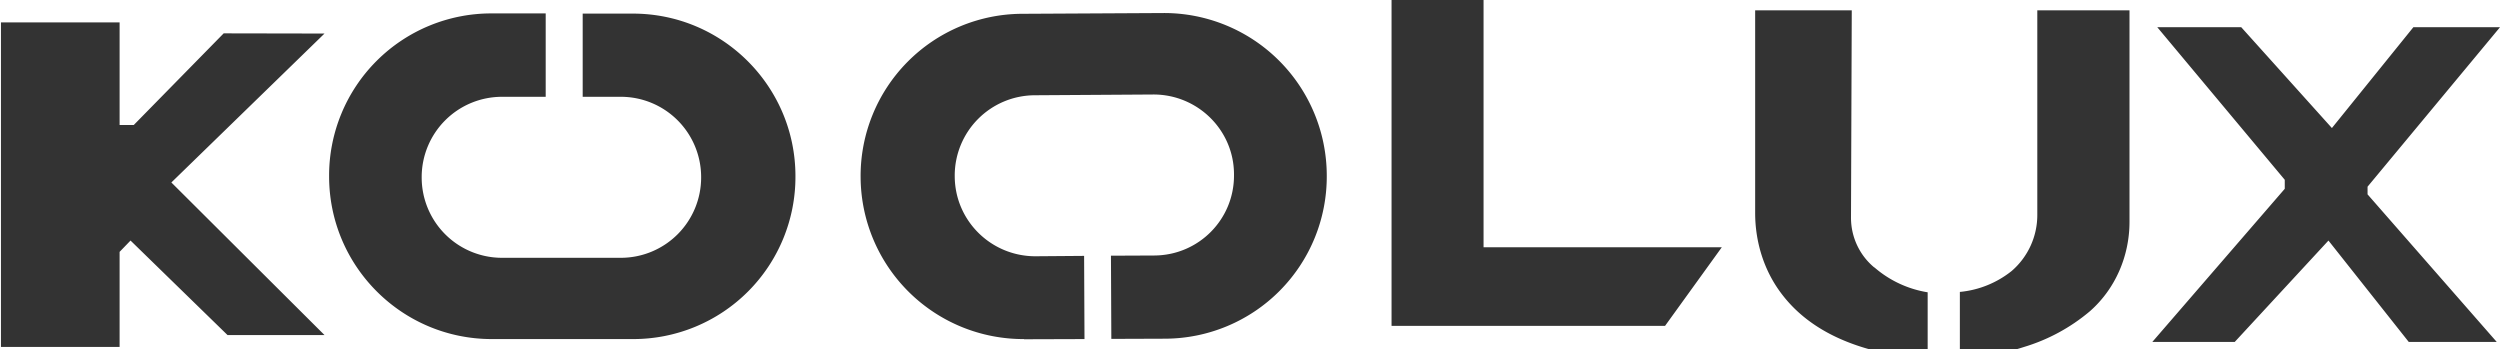
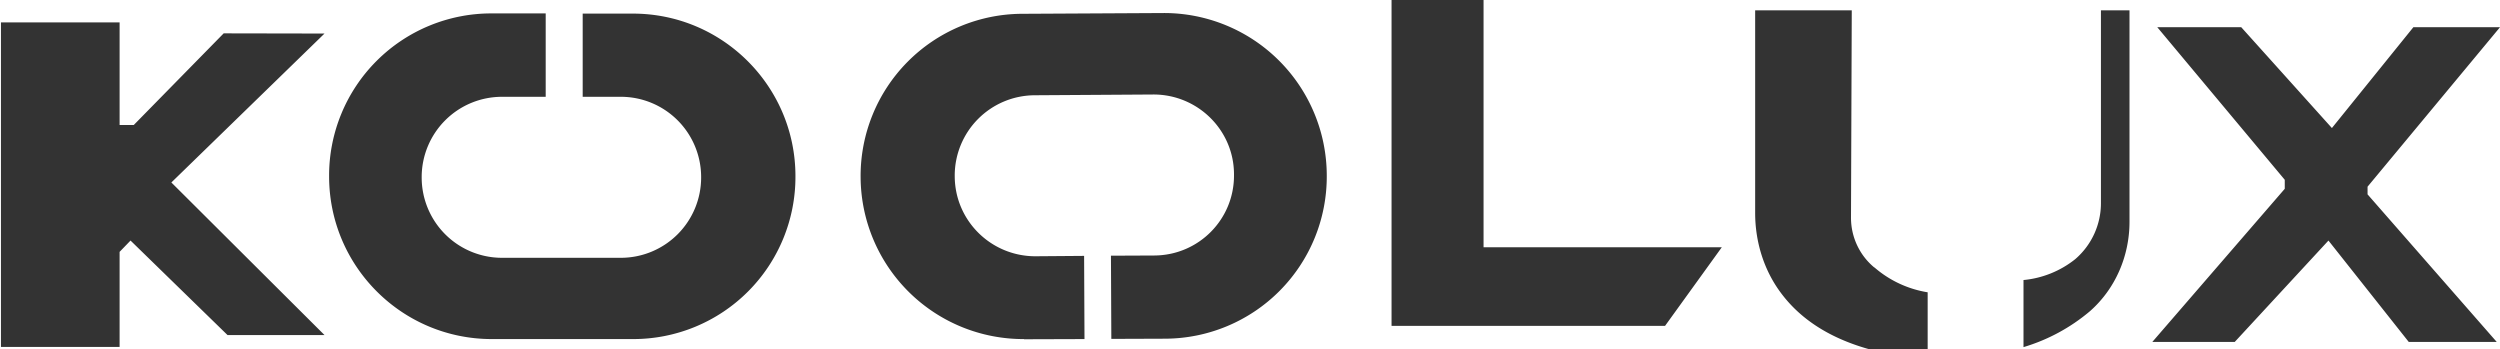
<svg xmlns="http://www.w3.org/2000/svg" data-name="Layer 2" viewBox="0 0 1304.3 182.2">
-   <path fill="#333333" d="m898.3 129-29.6 41H726V-.2h48V129h124.3ZM169.3 17.5l-52.6-.1-46.9 47.8h-7.4V11.7H.5V181h61.9v-49.6l5.7-5.9 50.6 49.3h50.6L89.4 95.2l79.9-77.7zM330.2 7.1H304v43.4h20a41.9 41.9 0 0 1 41.8 41.8v.3a41.9 41.9 0 0 1-41.8 41.9h-62.1A41.9 41.9 0 0 1 220 92.6v-.3A41.9 41.9 0 0 1 262 50.5h22.7V7h-28A84.6 84.6 0 0 0 171.7 92c0 46.9 38 84.9 84.9 84.9h73.6a84.6 84.6 0 0 0 84.8-85c0-46.8-38-84.8-84.8-84.8ZM534.2 177l31.6-.1-.2-43.4-25.4.2c-23.2 0-42-18.6-42.1-41.7v-.3a41.9 41.9 0 0 1 41.6-42l62.1-.4c23.1 0 42 18.6 42 41.7v.2c.2 23.2-18.4 42-41.6 42.1l-22.6.1.2 43.4 28-.1a84.6 84.6 0 0 0 84.4-85.3A84.9 84.9 0 0 0 607 6.8l-73.6.4a84.6 84.6 0 0 0-84.4 85.3 84.9 84.9 0 0 0 85.3 84.4ZM977.9 139.5a56 56 0 0 0 27.8 13v34.7a146 146 0 0 1-17.3-2c-26.7-4.8-46.6-15.4-59.2-32.3-9-12-13.5-26.8-13.5-41.8V5.4h50.4l-.4 108.2c0 10 4.4 19.5 12.1 25.9ZM1111 5.4v110.3c0 17.8-7.3 35-20.8 46.8a96.2 96.2 0 0 1-34.5 18.6c-10.8 3.5-22 5.5-33.2 6.2v-35a50.9 50.9 0 0 0 27-10.9 38.5 38.5 0 0 0 13.4-29.5V5.4h48.1ZM1169.3 14.2l47.3 52.6 42.5-52.6h45.2l-69.1 83.2v4l67.4 77h-45.9l-41.9-52.9-48.9 52.9h-43l69.1-79.9v-4.7l-66.5-79.6h43.8z" />
+   <path fill="#333333" d="m898.3 129-29.6 41H726V-.2h48V129h124.3ZM169.3 17.5l-52.6-.1-46.9 47.8h-7.4V11.7H.5V181h61.9v-49.6l5.7-5.9 50.6 49.3h50.6L89.4 95.2l79.9-77.7zM330.2 7.1H304v43.4h20a41.9 41.9 0 0 1 41.8 41.8v.3a41.9 41.9 0 0 1-41.8 41.9h-62.1A41.9 41.9 0 0 1 220 92.6v-.3A41.9 41.9 0 0 1 262 50.5h22.7V7h-28A84.6 84.6 0 0 0 171.7 92c0 46.9 38 84.9 84.9 84.9h73.6a84.6 84.6 0 0 0 84.8-85c0-46.8-38-84.8-84.8-84.8ZM534.2 177l31.6-.1-.2-43.4-25.4.2c-23.2 0-42-18.6-42.1-41.7v-.3a41.9 41.9 0 0 1 41.6-42l62.1-.4c23.1 0 42 18.6 42 41.7v.2c.2 23.2-18.4 42-41.6 42.1l-22.6.1.2 43.4 28-.1a84.6 84.6 0 0 0 84.4-85.3A84.9 84.9 0 0 0 607 6.8l-73.6.4a84.6 84.6 0 0 0-84.4 85.3 84.9 84.9 0 0 0 85.3 84.4ZM977.9 139.5a56 56 0 0 0 27.8 13v34.7a146 146 0 0 1-17.3-2c-26.7-4.8-46.6-15.4-59.2-32.3-9-12-13.5-26.8-13.5-41.8V5.4h50.4l-.4 108.2c0 10 4.4 19.5 12.1 25.9ZM1111 5.4v110.3c0 17.8-7.3 35-20.8 46.8a96.2 96.2 0 0 1-34.5 18.6v-35a50.9 50.9 0 0 0 27-10.9 38.5 38.5 0 0 0 13.4-29.5V5.4h48.1ZM1169.3 14.2l47.3 52.6 42.5-52.6h45.2l-69.1 83.2v4l67.4 77h-45.9l-41.9-52.9-48.9 52.9h-43l69.1-79.9v-4.7l-66.5-79.6h43.8z" />
</svg>